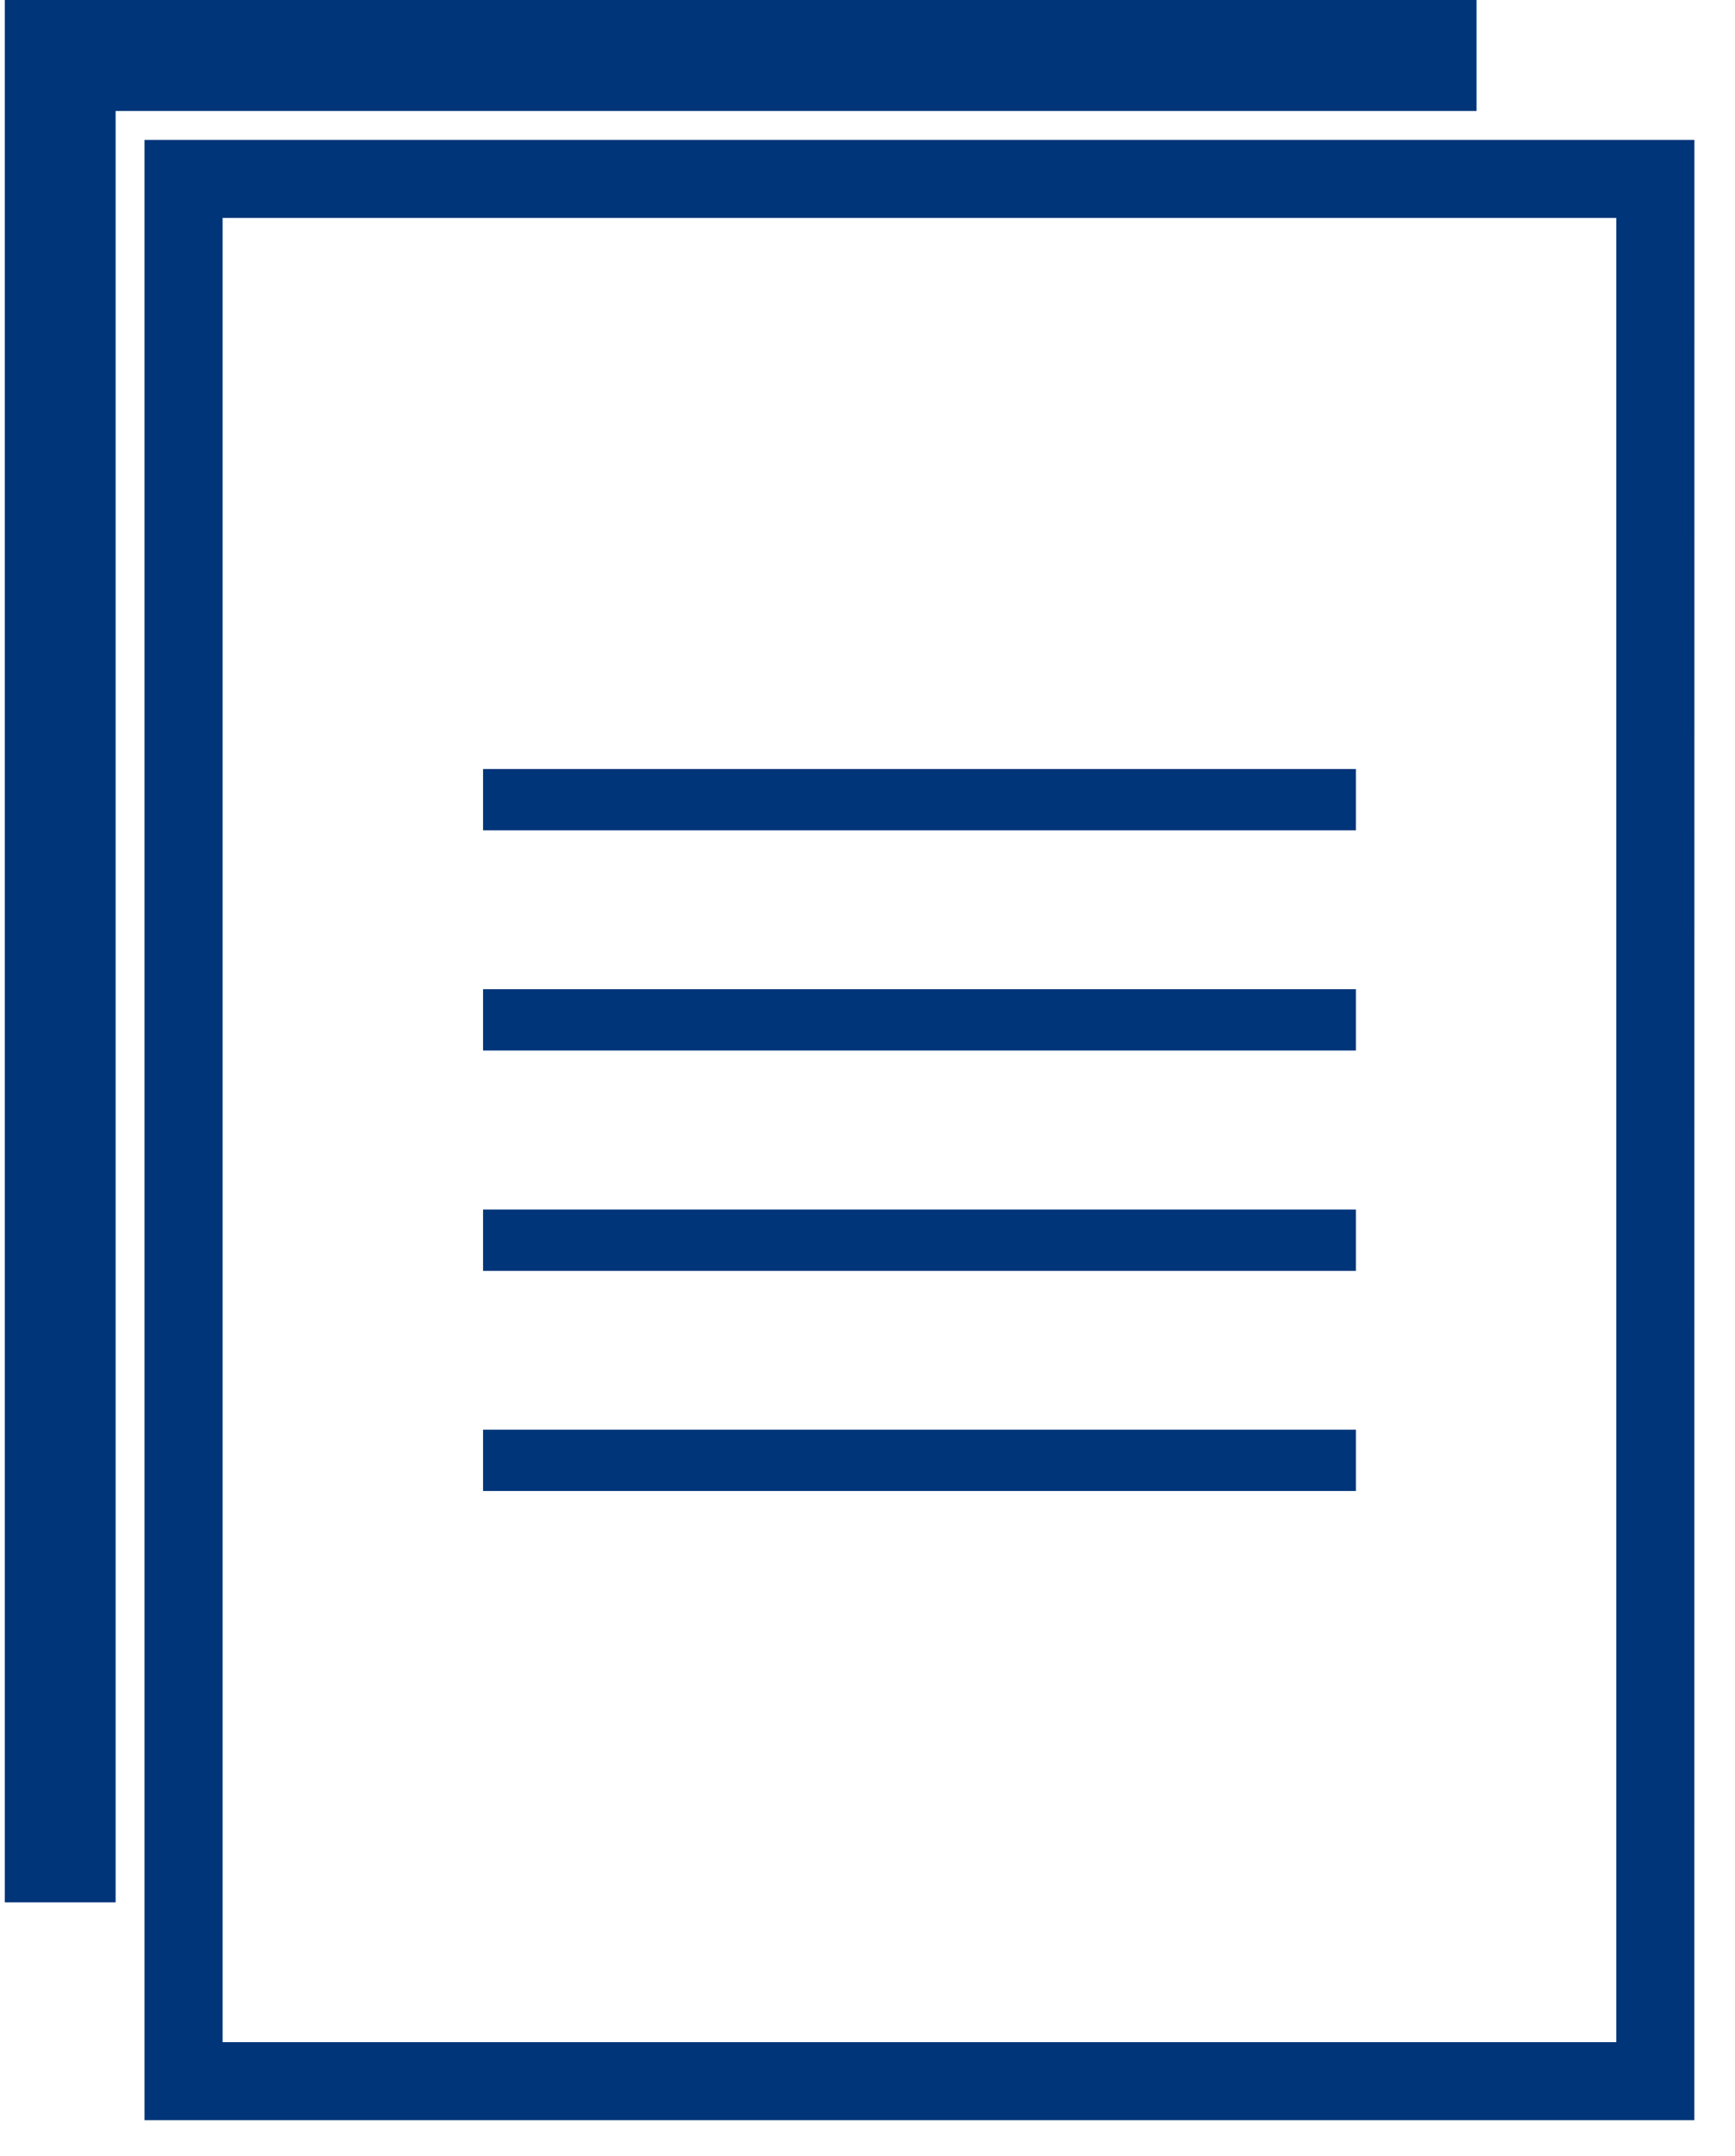
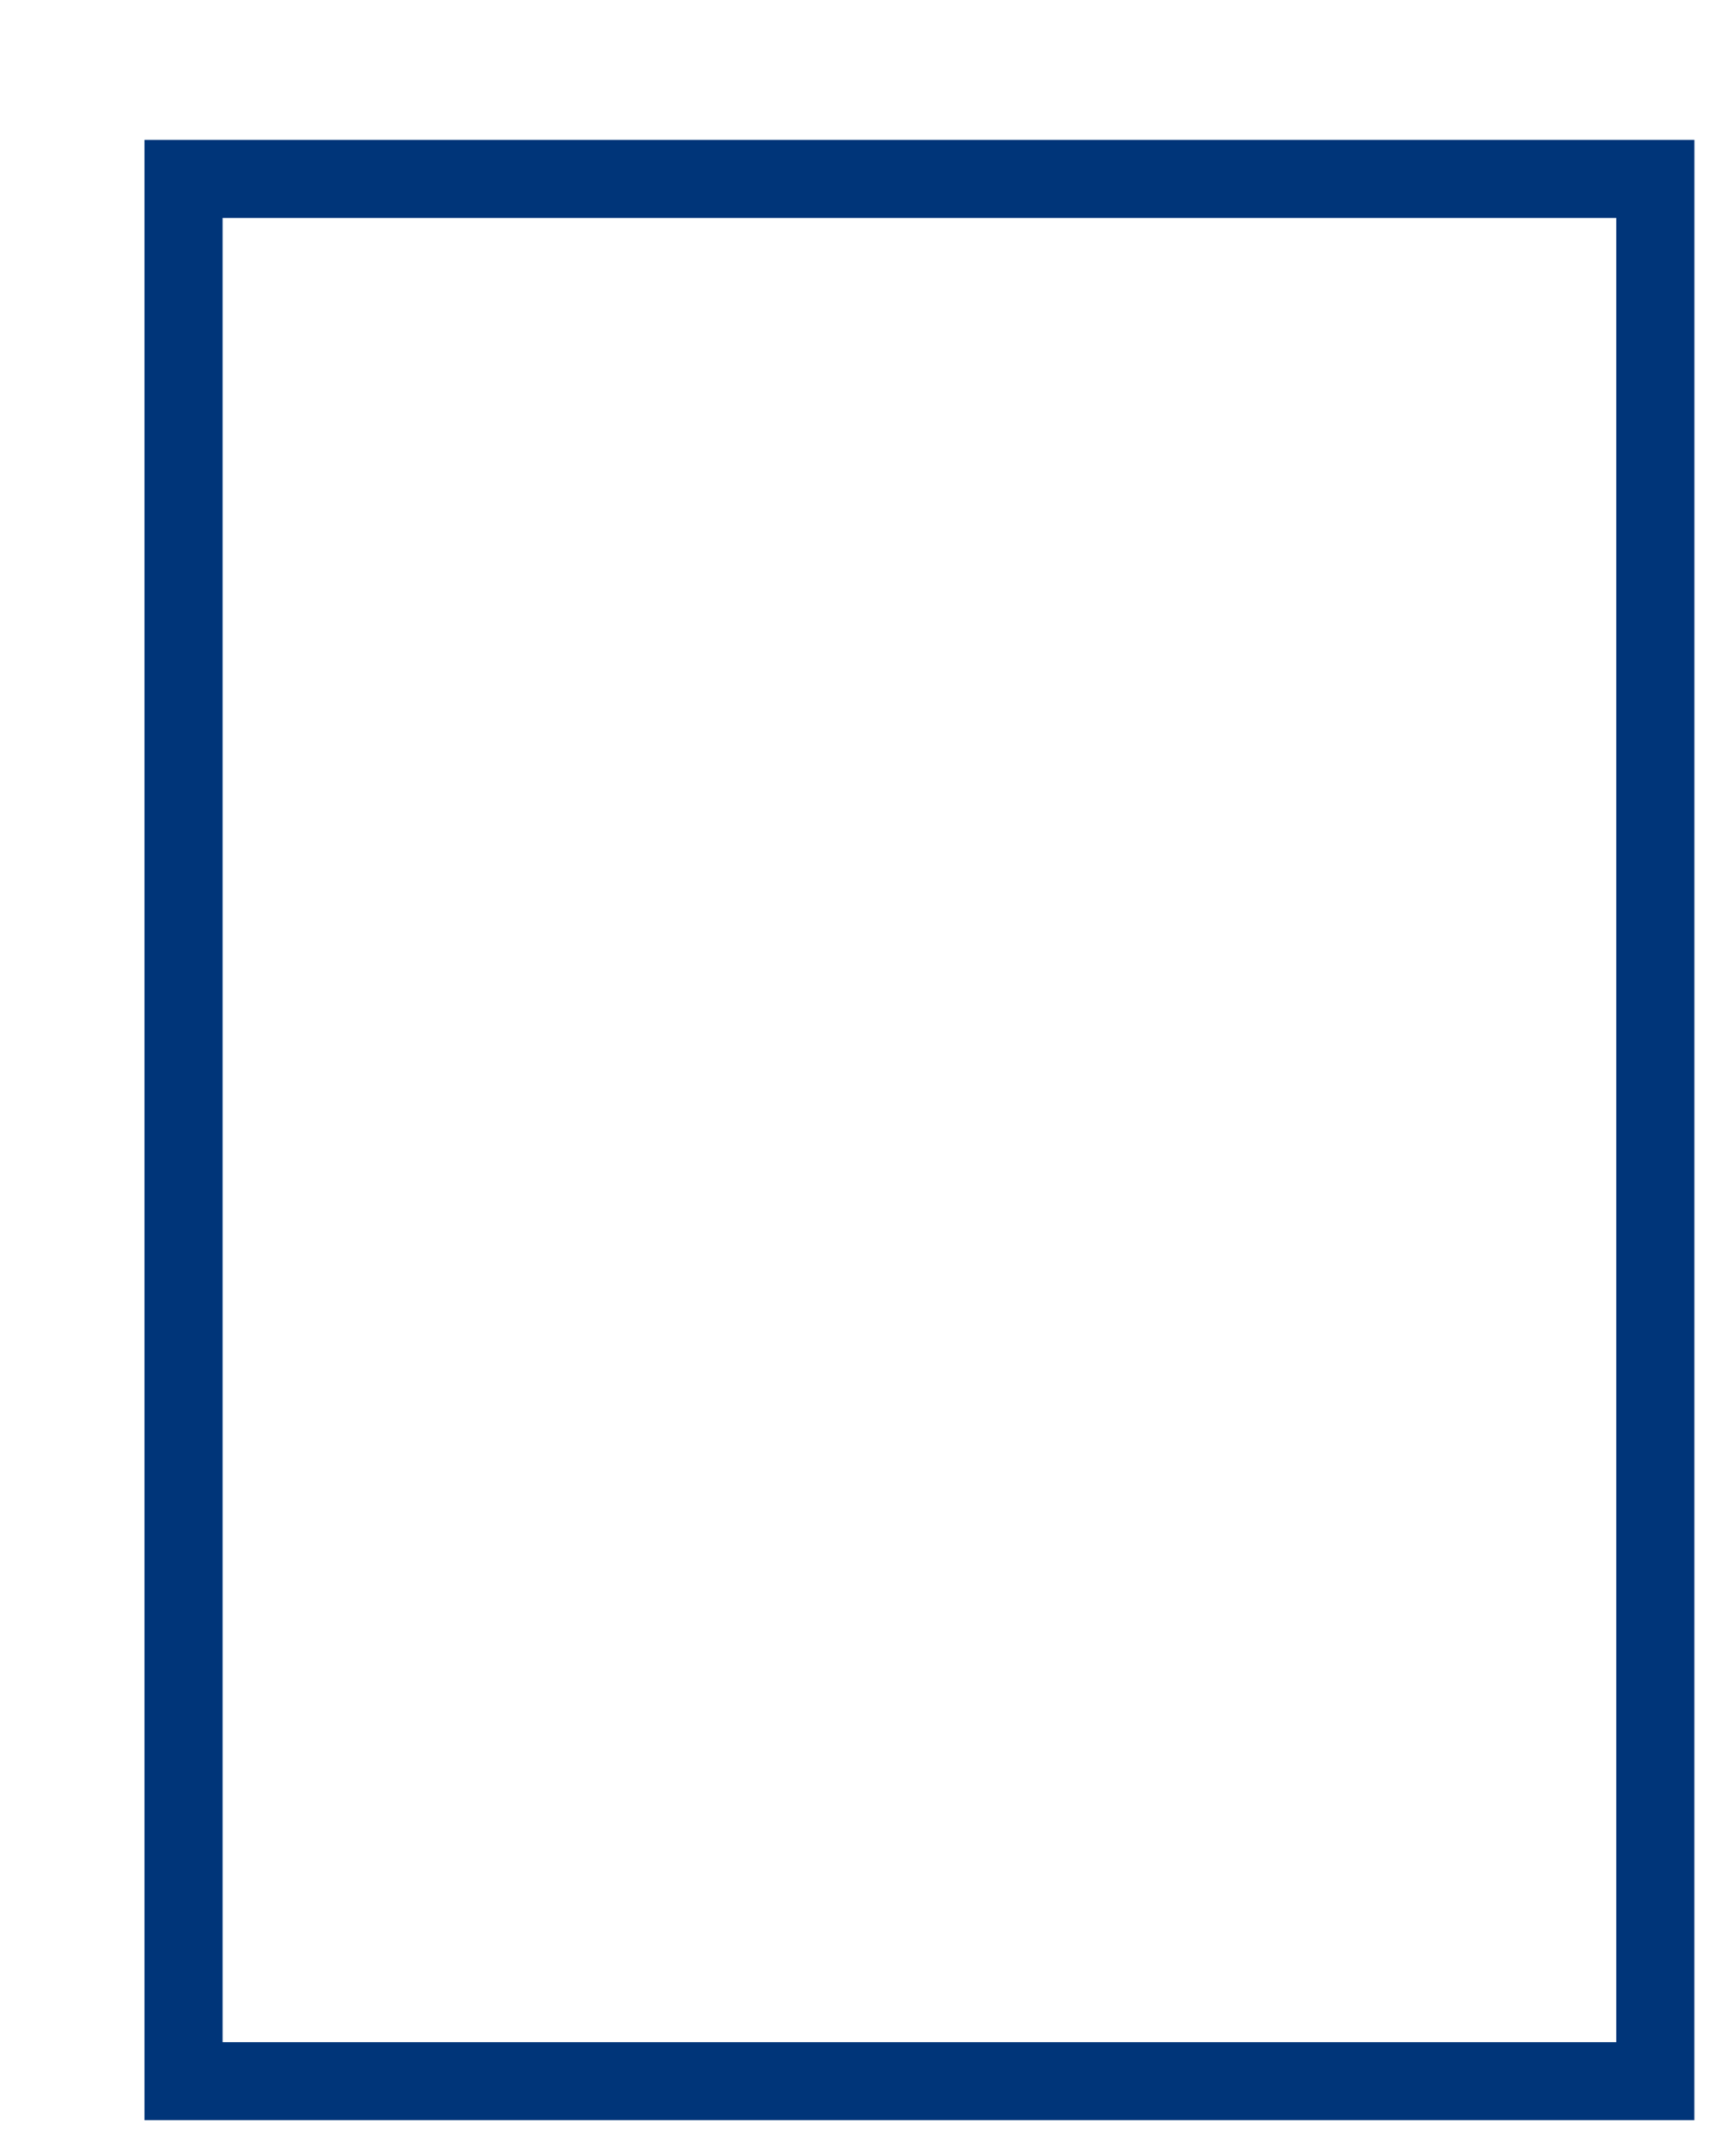
<svg xmlns="http://www.w3.org/2000/svg" fill="none" height="41" width="33">
  <g fill="#003579">
-     <path d="M28.084 0v2.11H2.199v34.066H.091V0z" />
    <g stroke="#003579">
      <path d="M31.909 40H3.067V2.978H31.91zm-27.993-.848H31.06V3.826H3.916z" stroke-width=".636" />
-       <path d="M25.63 14.783H9.347v.848H25.63zm0 4.187H9.347v.848H25.63zm0 4.19H9.347v.848H25.63zm0 4.186H9.347v.848H25.63z" stroke-width=".318" />
    </g>
  </g>
</svg>